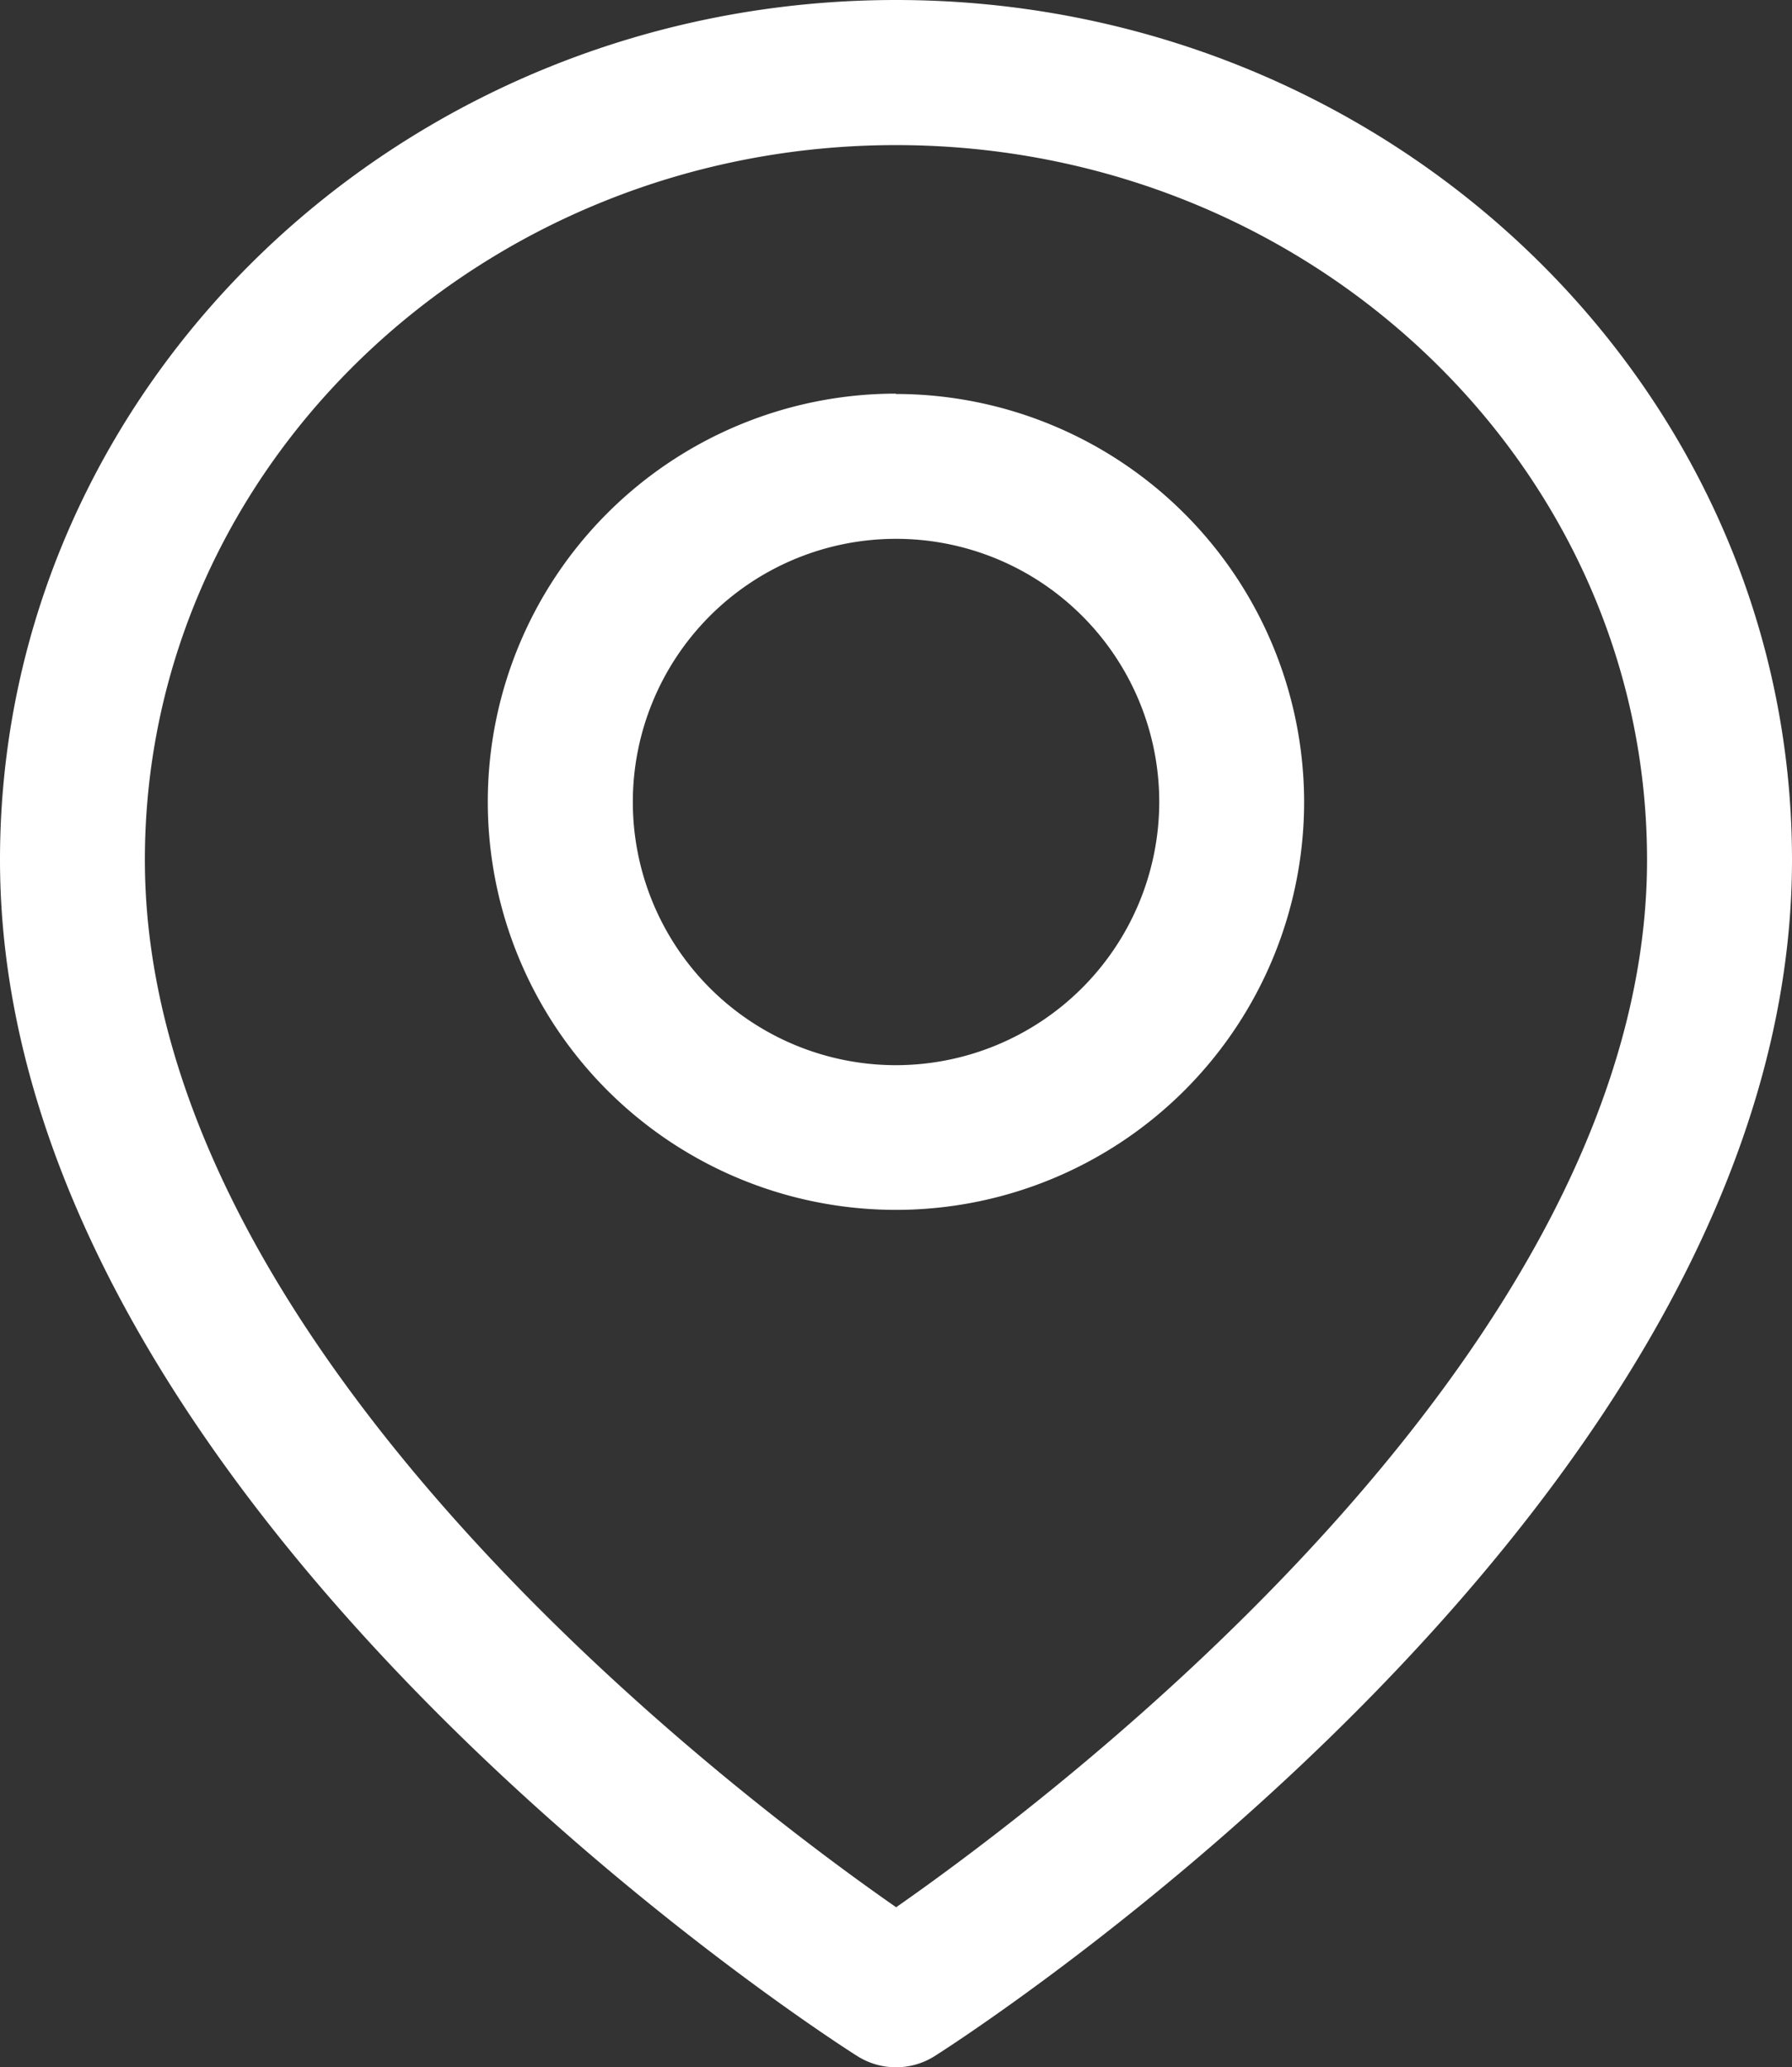
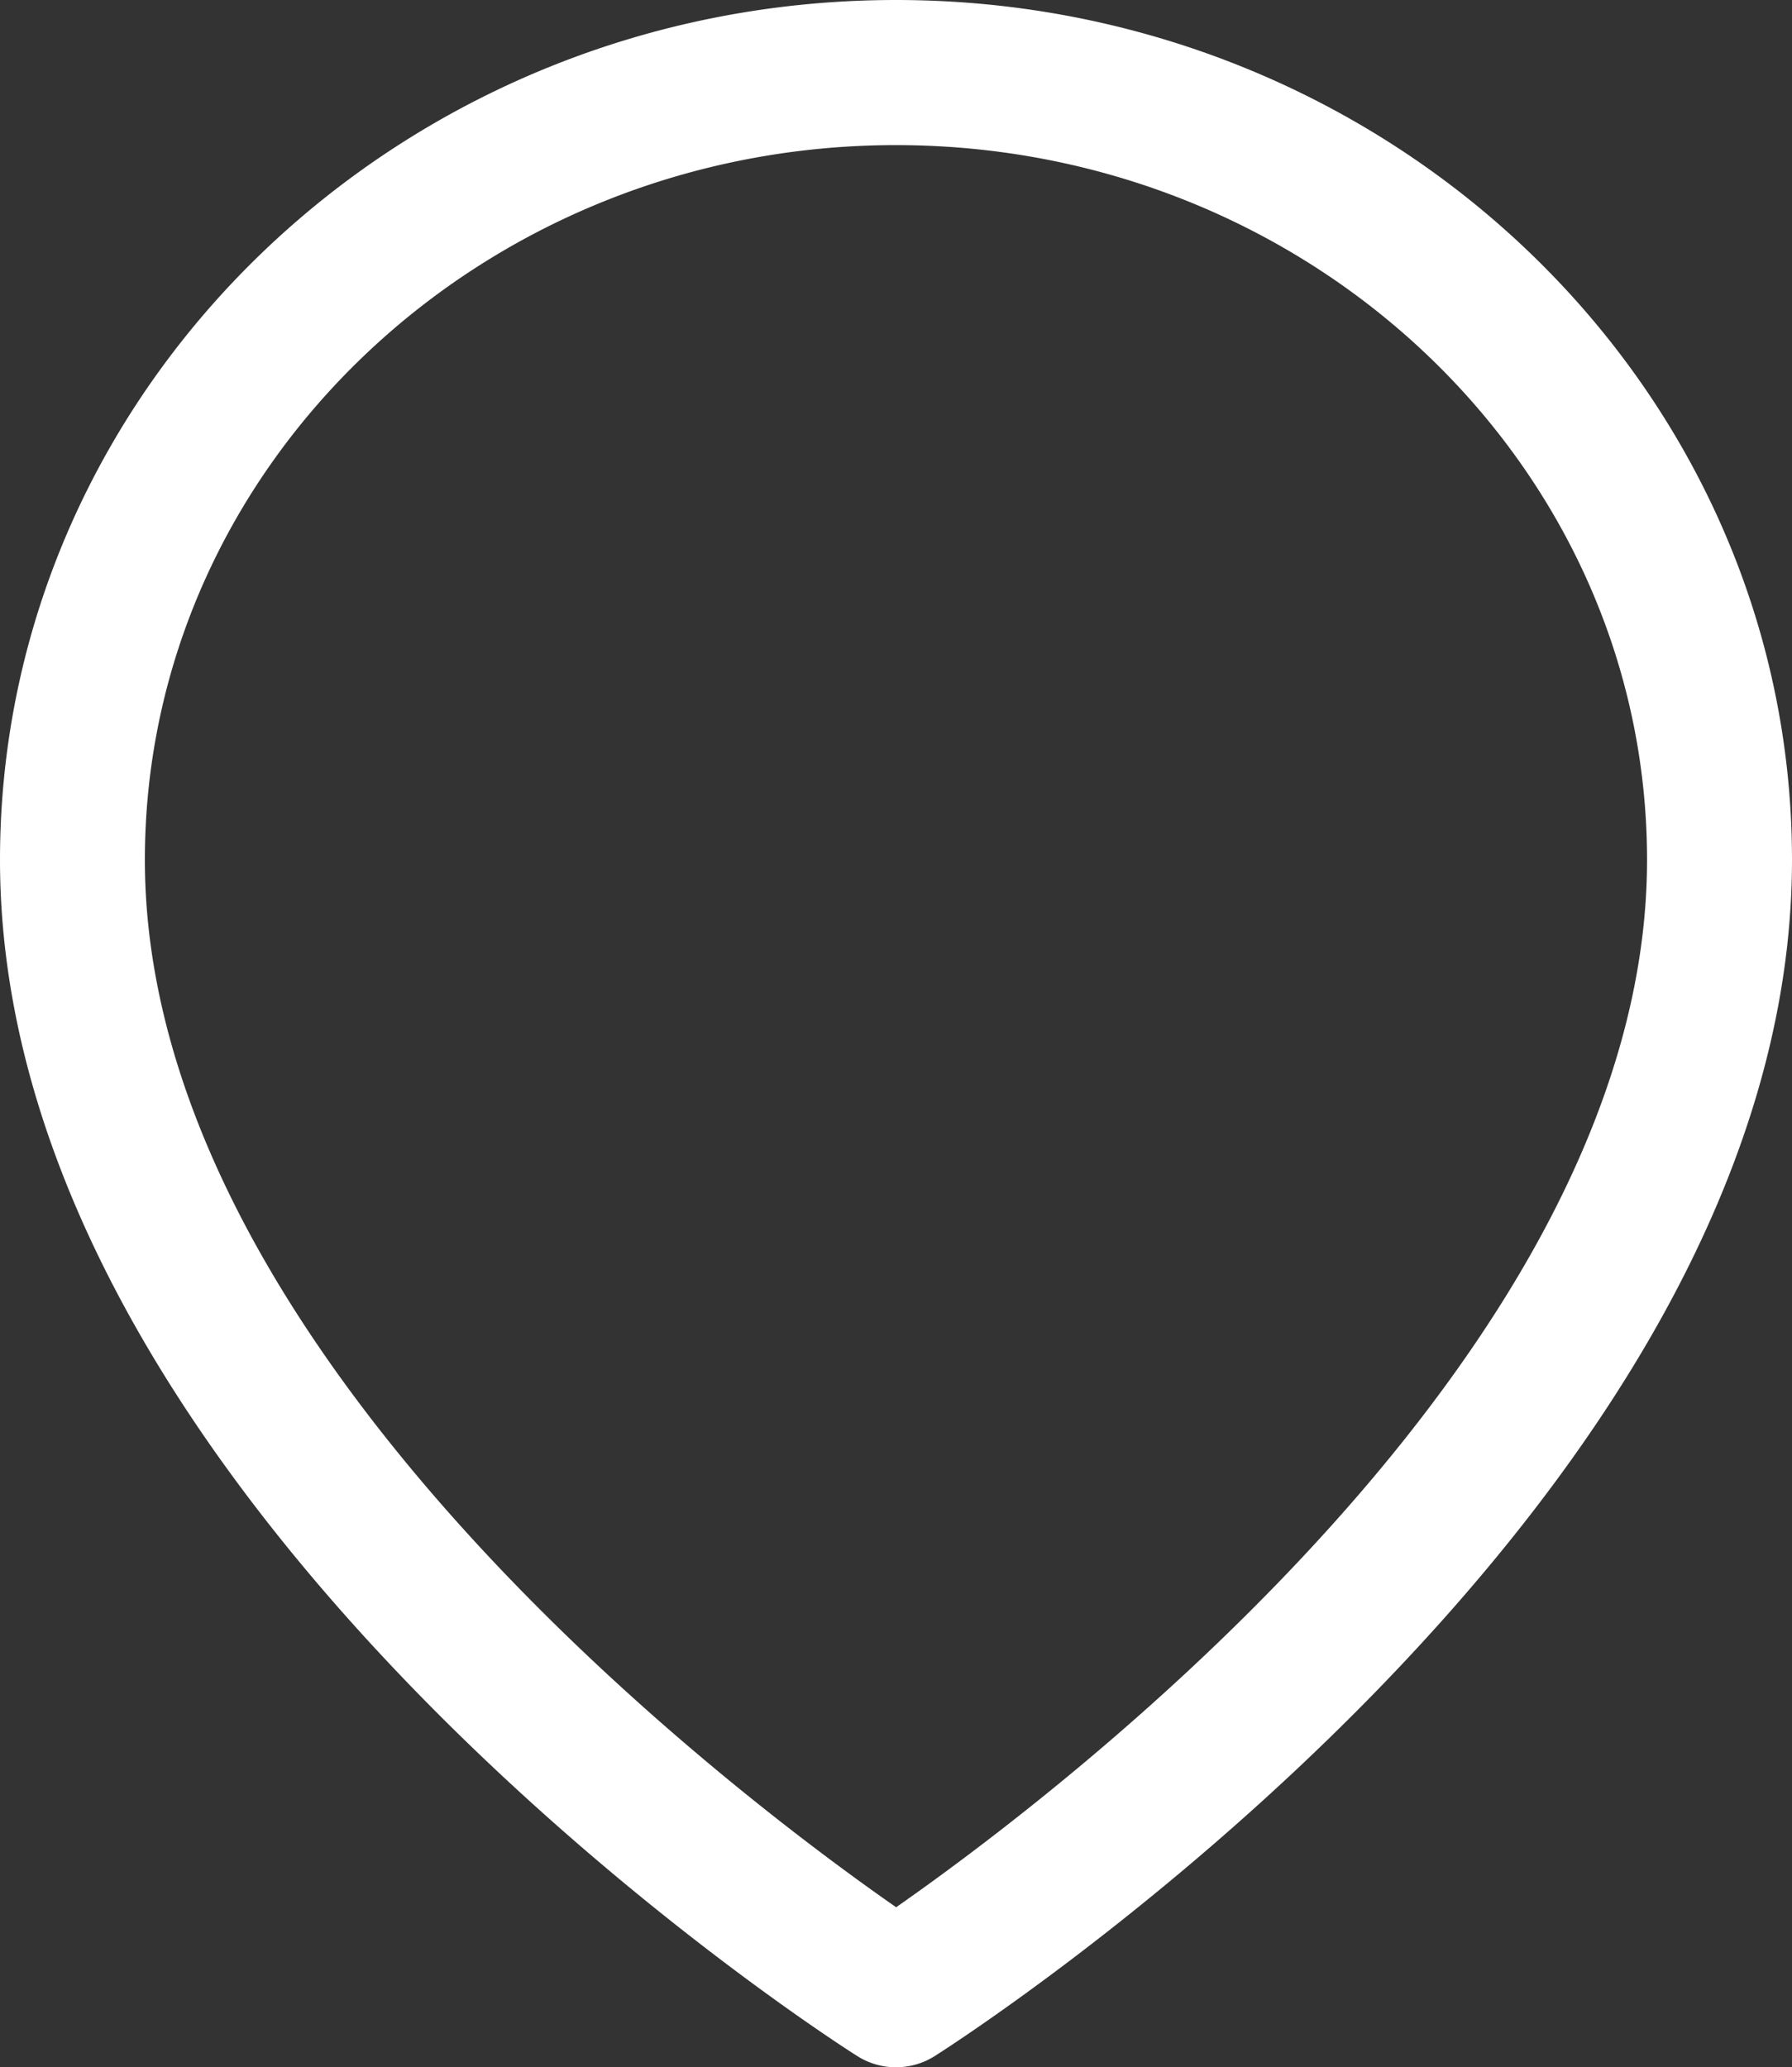
<svg xmlns="http://www.w3.org/2000/svg" viewBox="0 0 216.71 250">
  <rect x="0" y="0" width="216.71" height="250" fill="#333333" stroke="none" />
  <defs>
    <style>.cls-1{fill:#fff;}</style>
  </defs>
  <g id="Layer_2" data-name="Layer 2">
    <g id="Layer_1-2" data-name="Layer 1">
      <path class="cls-1" d="M108.35,0C48.61,0,0,46.64,0,104c0,77.81,99.42,142,103.65,144.66a8.76,8.76,0,0,0,9.41,0c4.23-2.69,103.65-66.85,103.65-144.66,0-57.33-48.61-104-108.36-104m0,230.66C89.11,217.26,17.52,163.39,17.52,104c0-47.67,40.75-86.45,90.83-86.45S199.18,56.3,199.18,104c0,59.32-71.6,113.27-90.83,126.69" />
-       <path class="cls-1" d="M108.35,47.61A49.36,49.36,0,1,0,157.71,97a49.41,49.41,0,0,0-49.36-49.35m0,81.18A31.83,31.83,0,1,1,140.19,97a31.87,31.87,0,0,1-31.84,31.83" />
    </g>
  </g>
</svg>